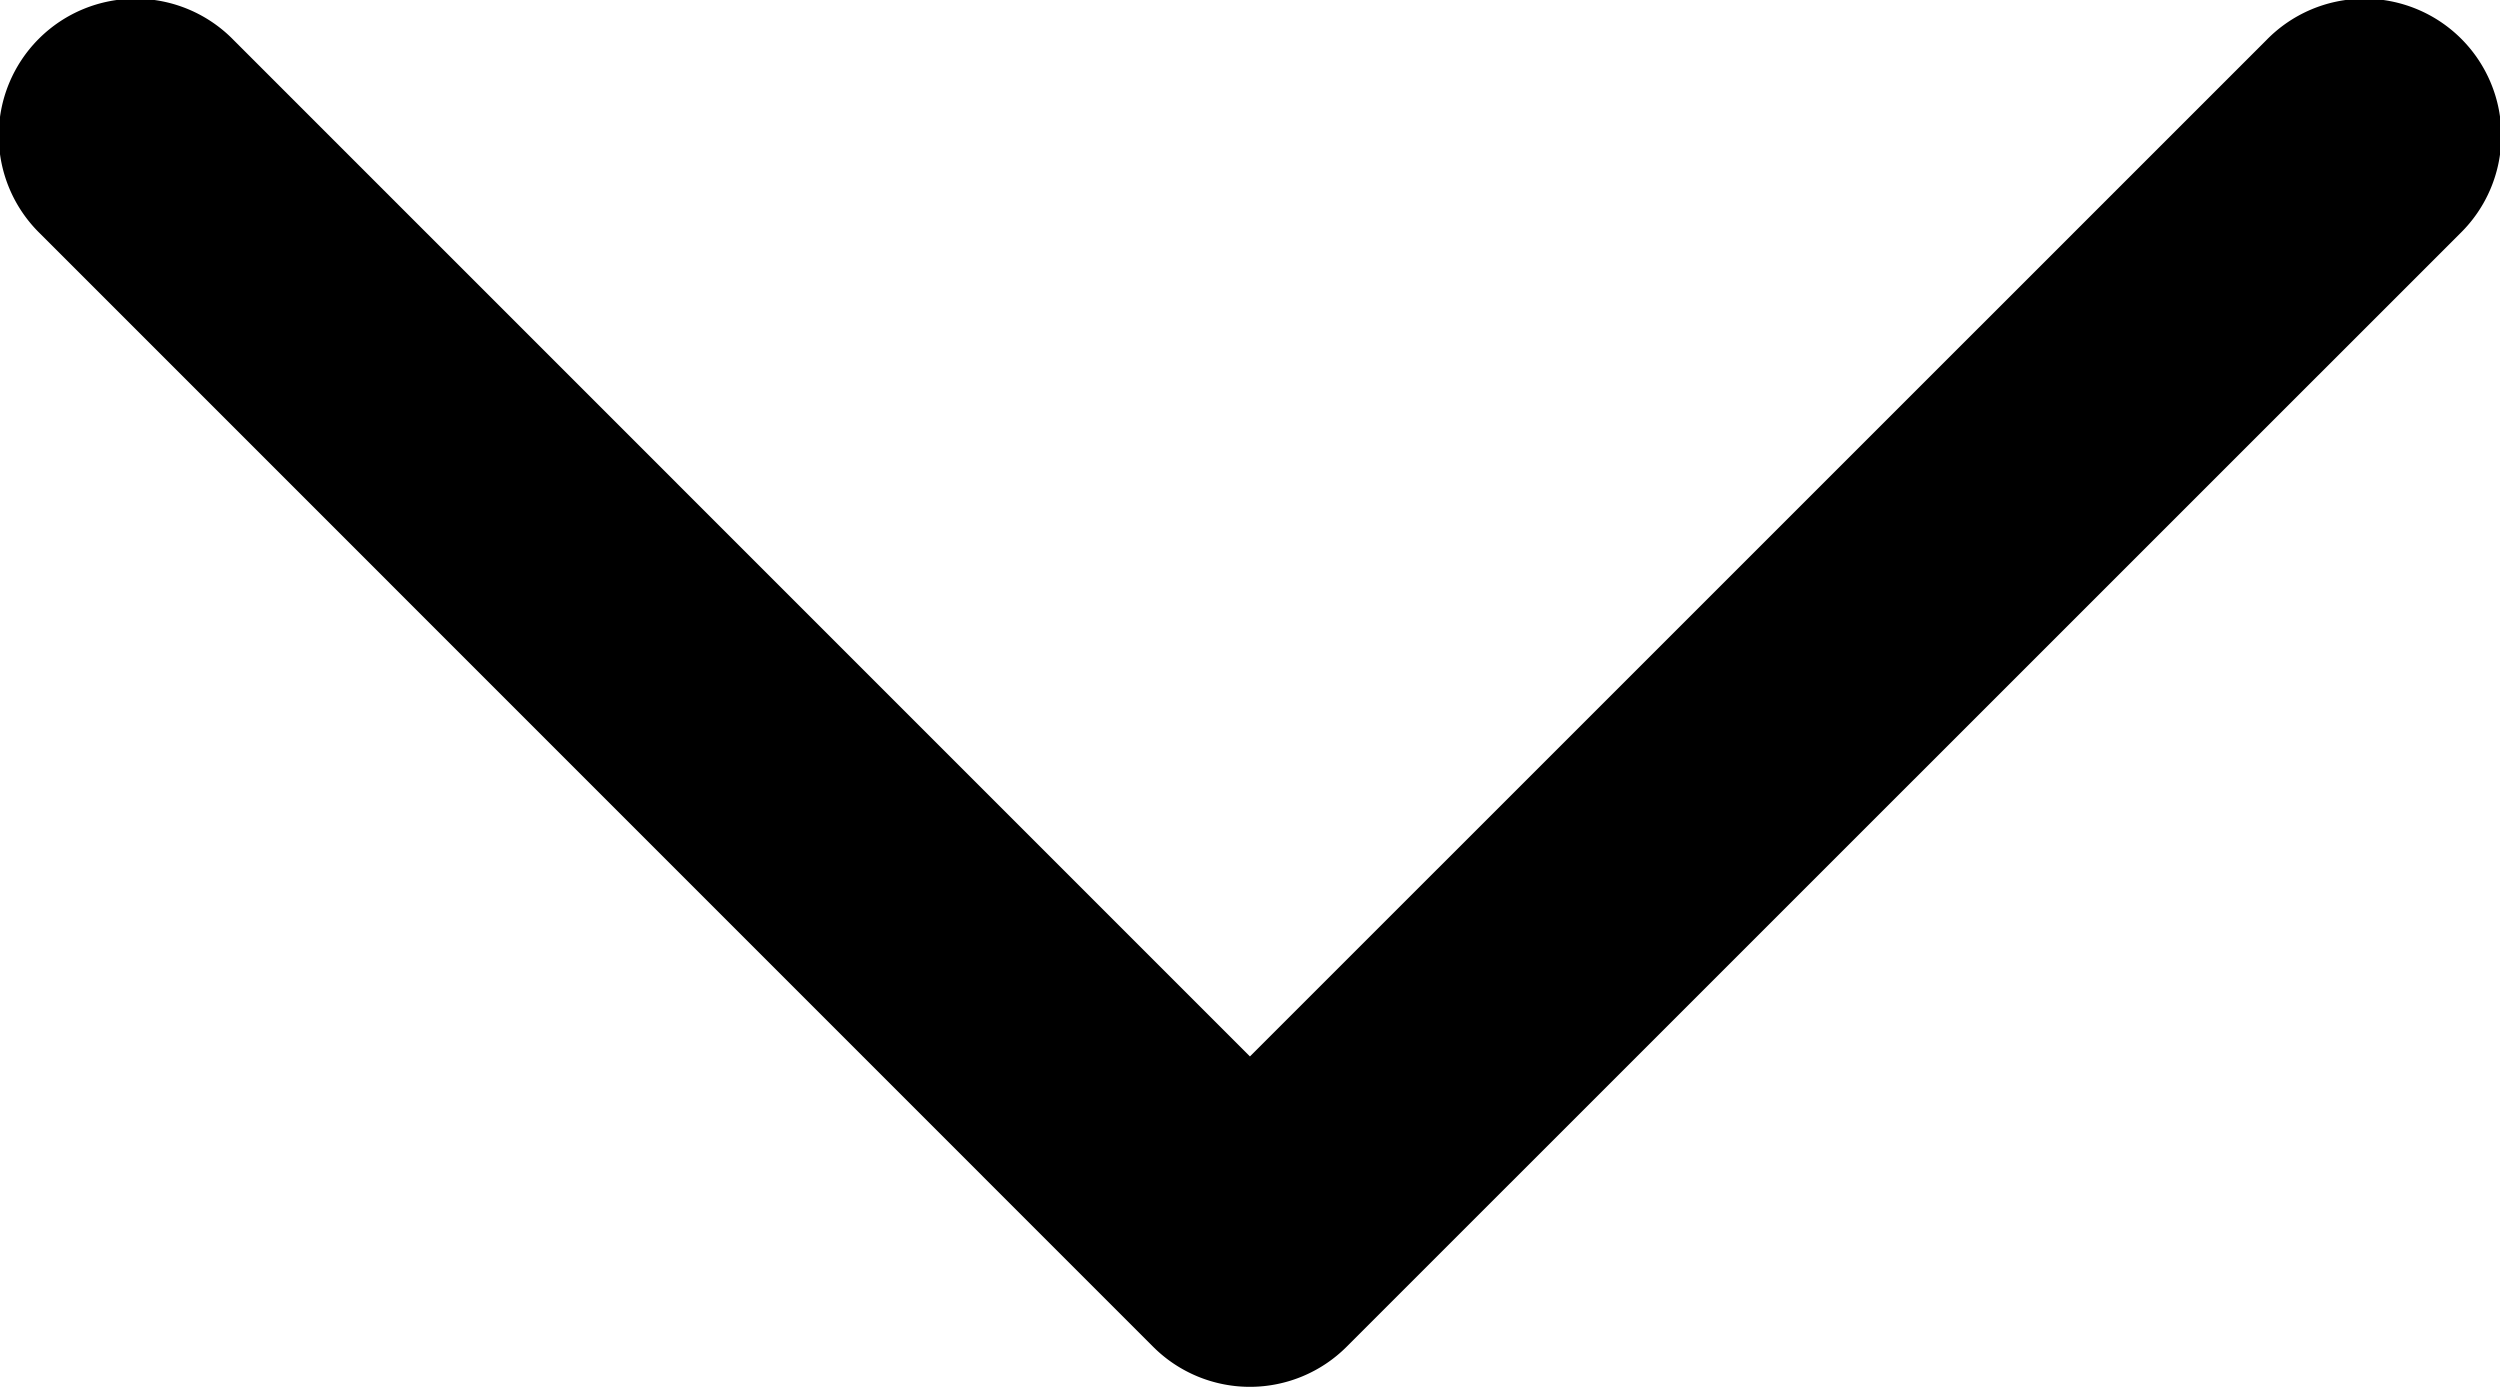
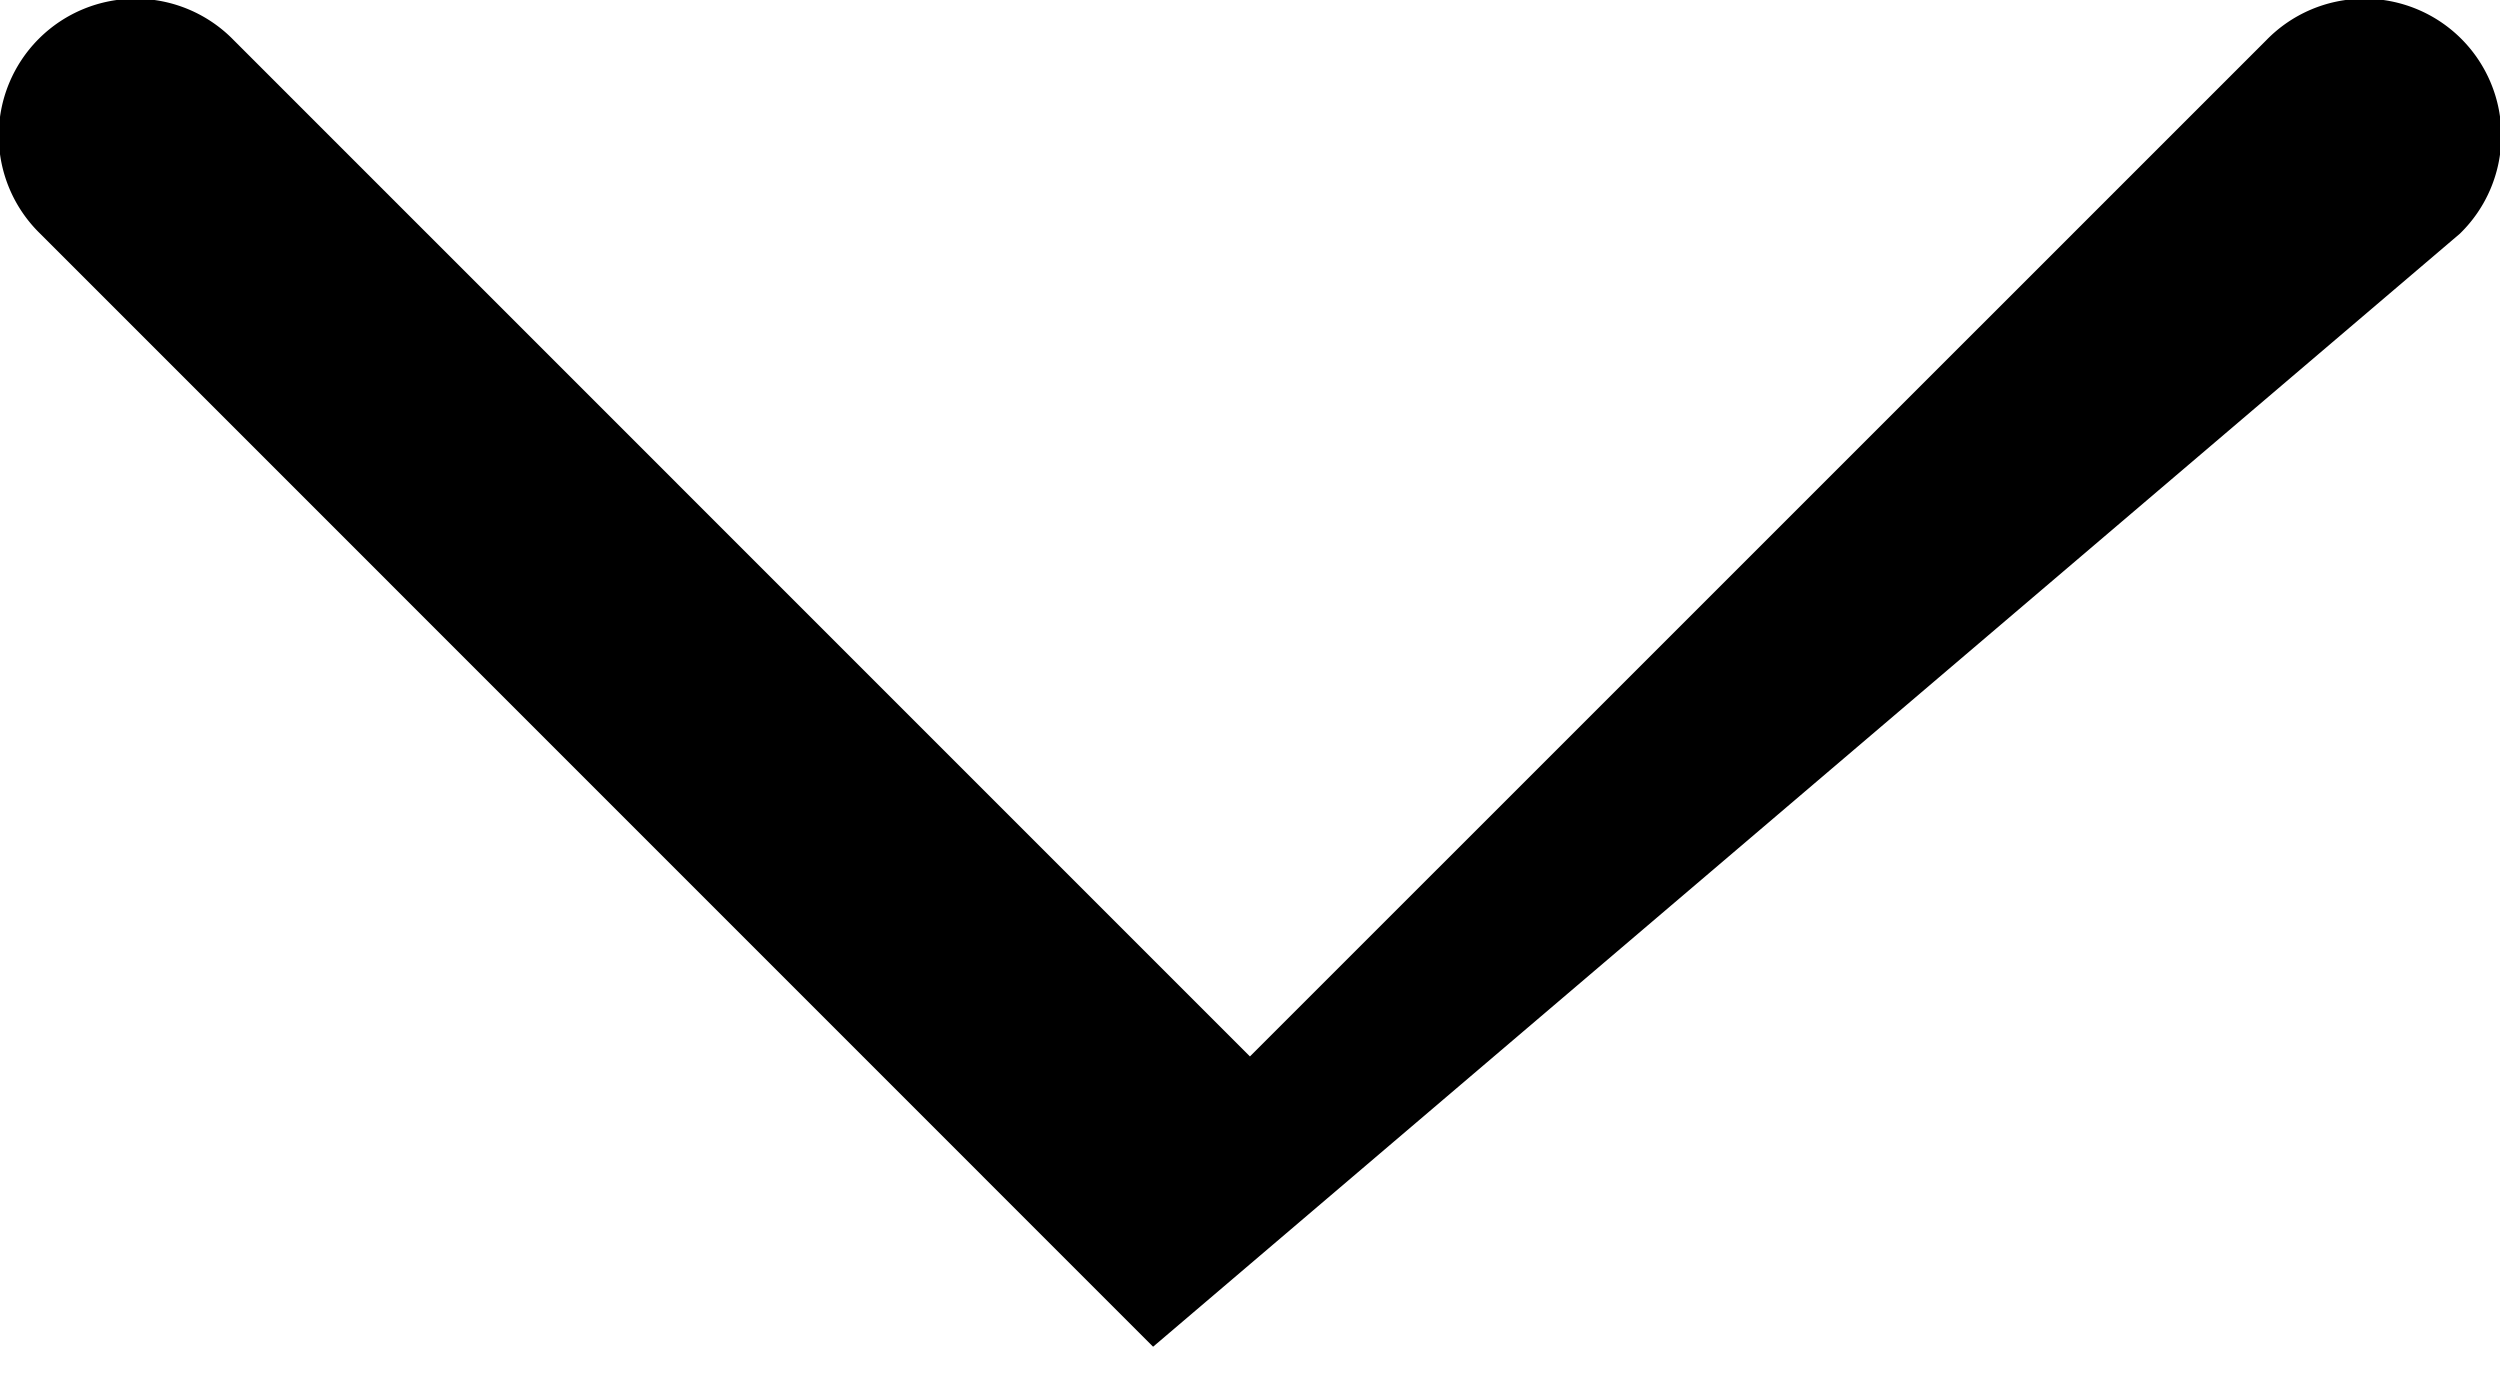
<svg xmlns="http://www.w3.org/2000/svg" width="40.608" height="22.527" viewBox="0 0 40.608 22.527">
  <g id="Group_4230" data-name="Group 4230" transform="translate(40.608) rotate(90)">
    <g id="Group_349" data-name="Group 349" transform="translate(0 0)">
      <g id="Group_348" data-name="Group 348">
-         <path id="Path_186" data-name="Path 186" d="M3.795.651A2.223,2.223,0,1,0,.652,3.795L17.16,20.305.652,36.812a2.223,2.223,0,1,0,3.143,3.144l18.08-18.078a2.222,2.222,0,0,0,0-3.144Z" />
+         <path id="Path_186" data-name="Path 186" d="M3.795.651A2.223,2.223,0,1,0,.652,3.795L17.16,20.305.652,36.812a2.223,2.223,0,1,0,3.143,3.144l18.08-18.078Z" />
      </g>
    </g>
  </g>
</svg>